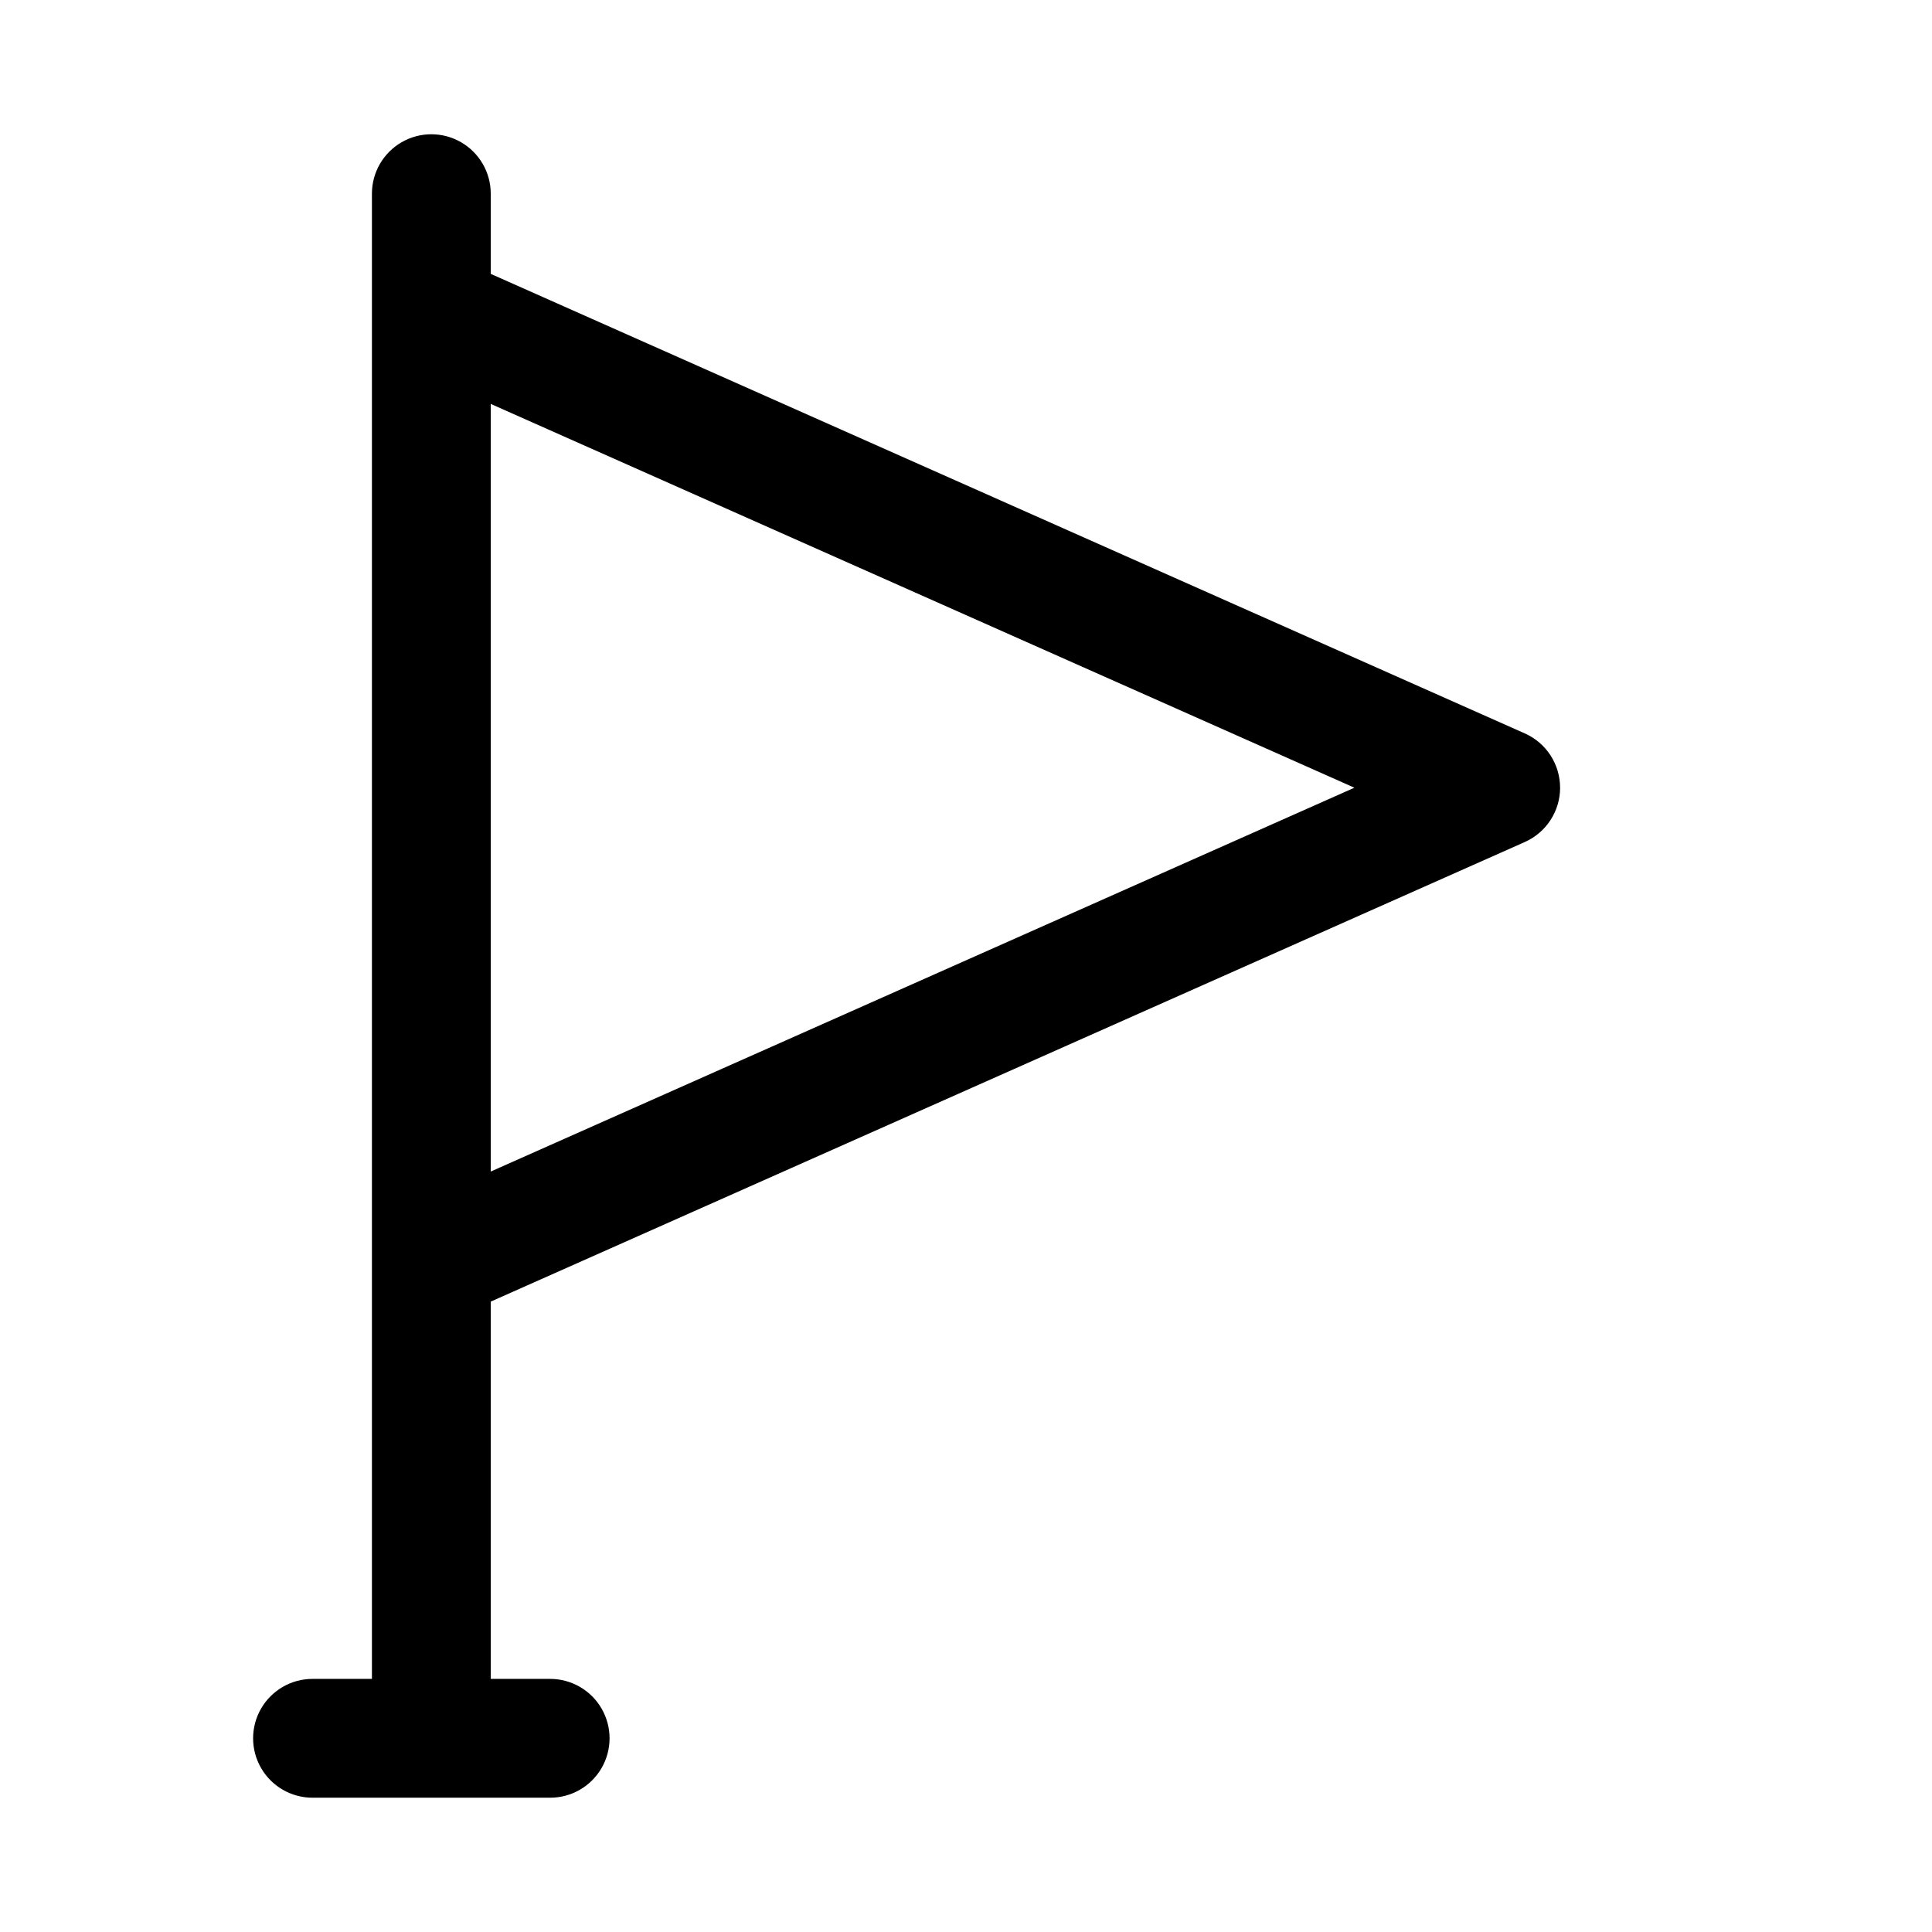
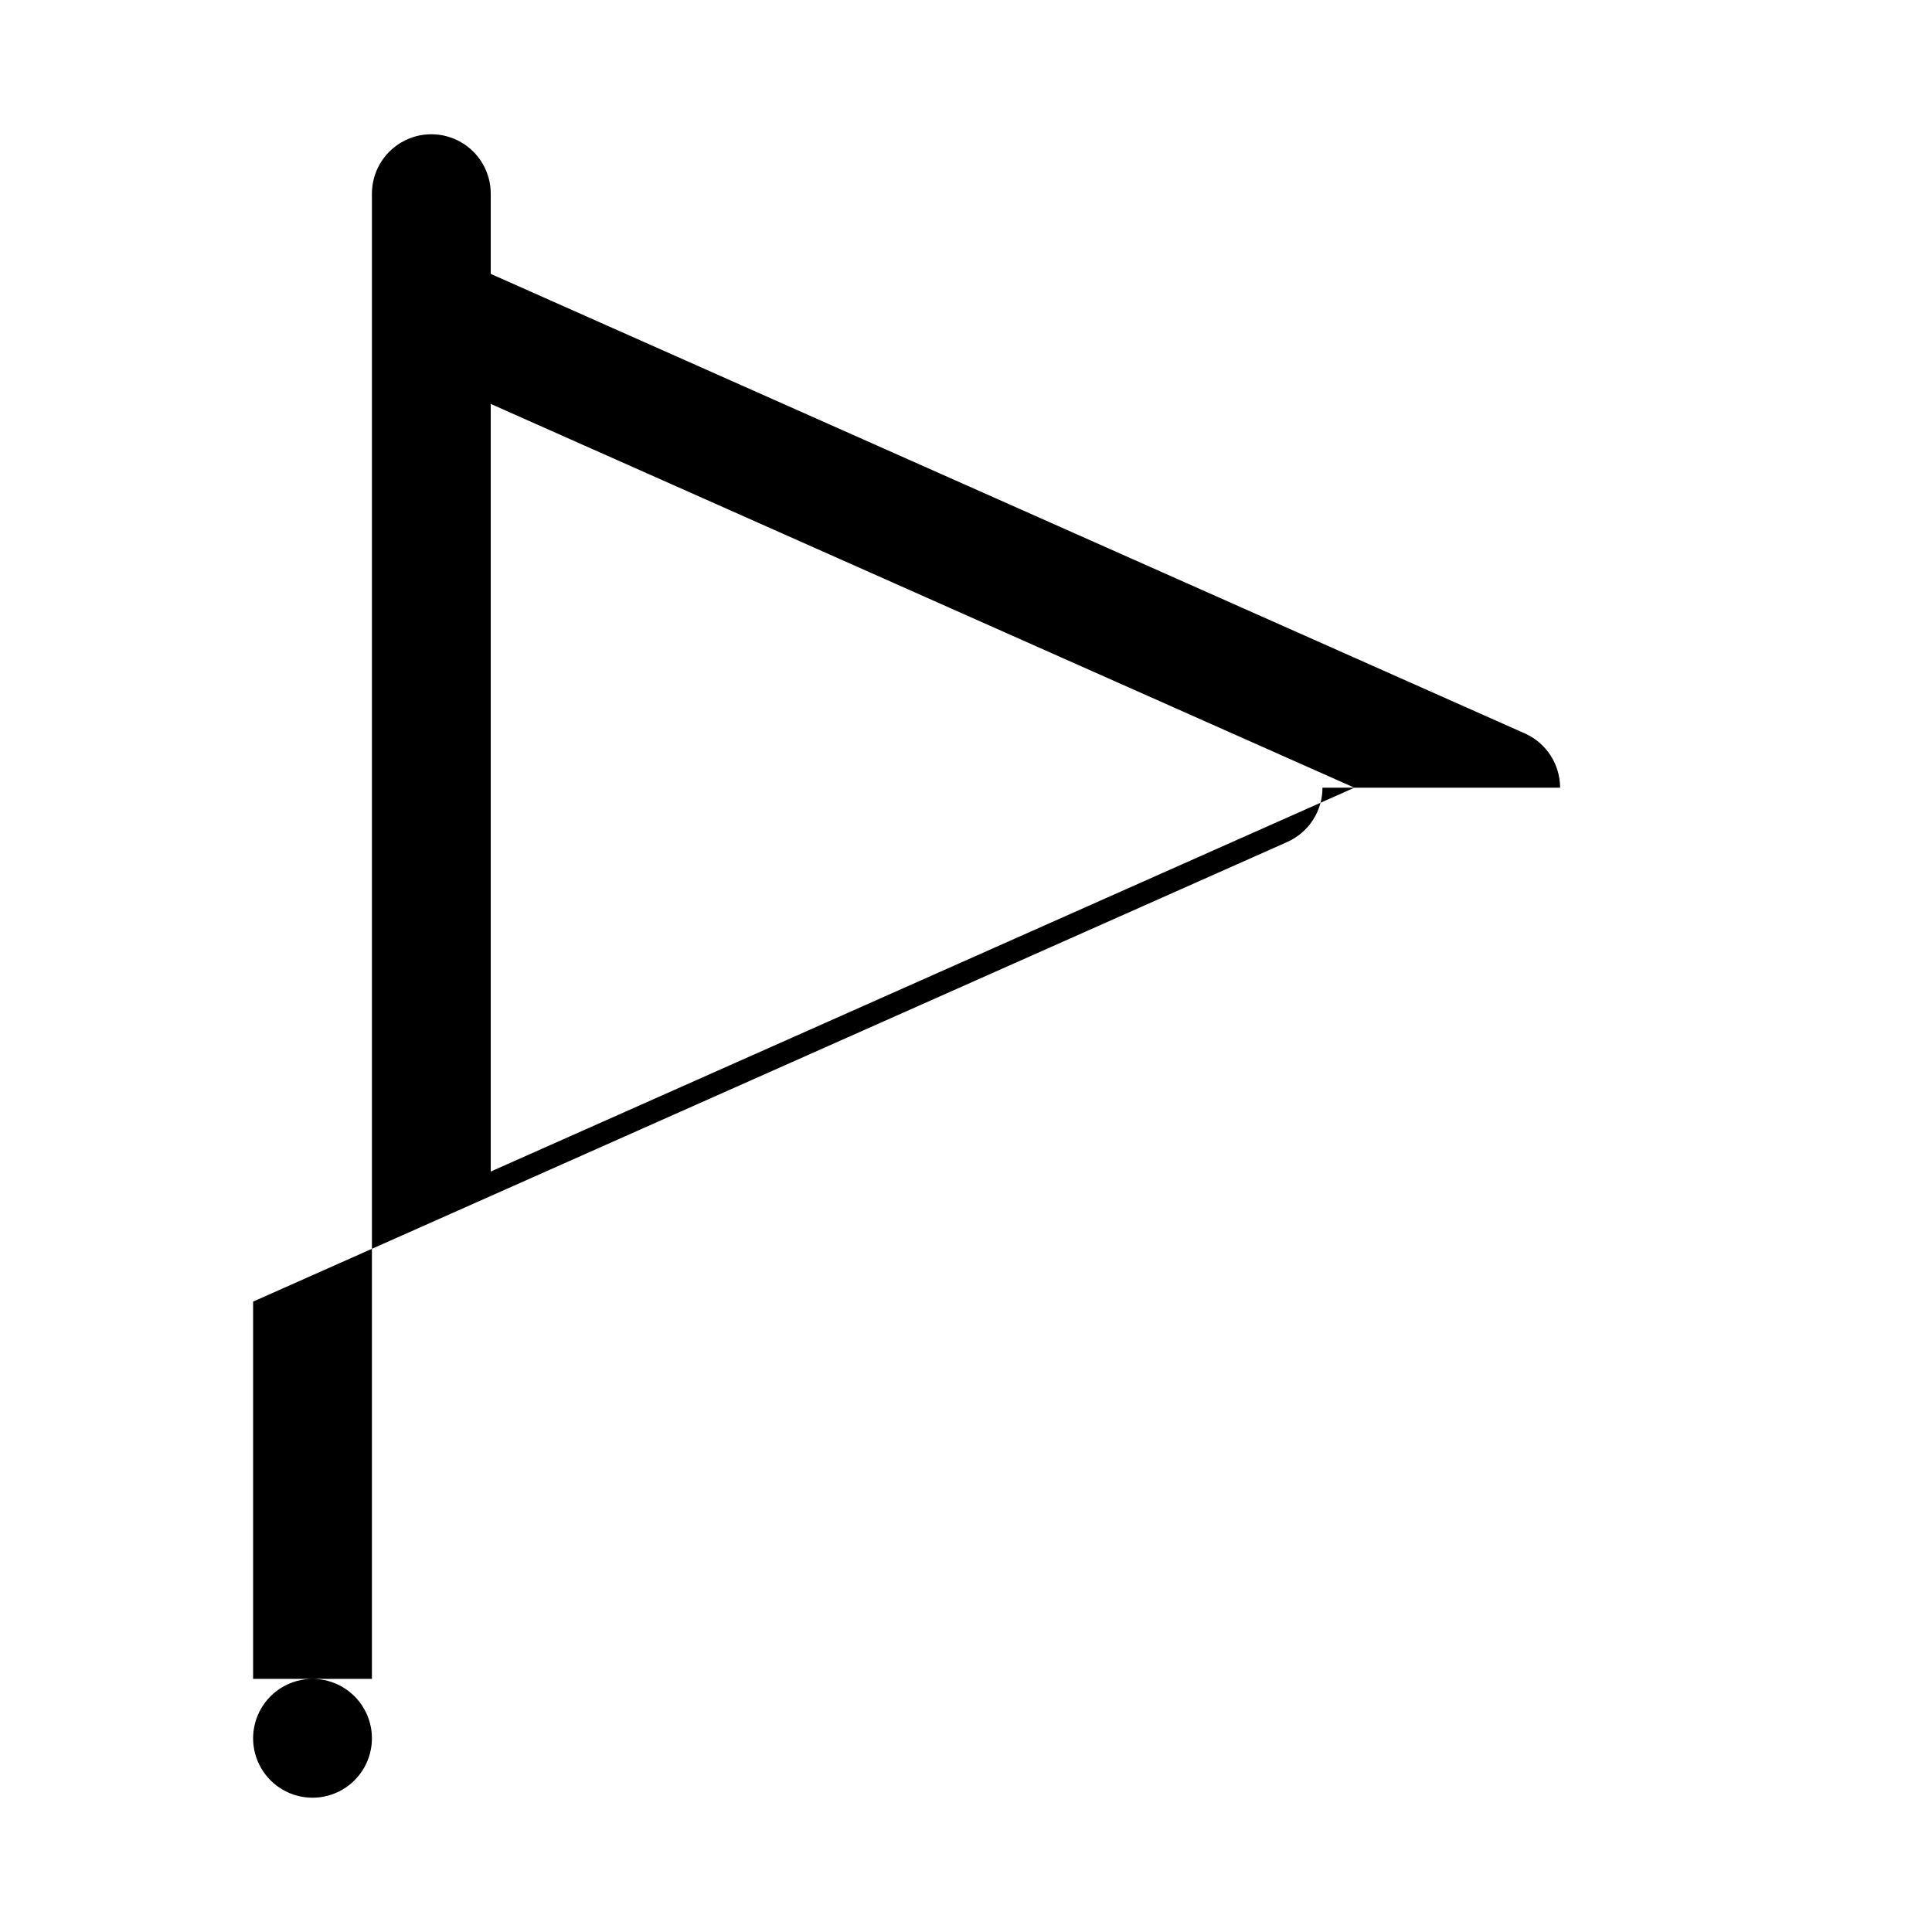
<svg xmlns="http://www.w3.org/2000/svg" fill="#000000" width="800px" height="800px" version="1.1" viewBox="144 144 512 512">
-   <path d="m557.44 352.75c0-3.043-0.883-6.023-2.543-8.578-1.656-2.555-4.019-4.57-6.805-5.812l-274.04-121.78v-21.258c0-5.625-3-10.82-7.871-13.633-4.871-2.812-10.875-2.812-15.746 0-4.871 2.812-7.871 8.008-7.871 13.633v393.6h-15.746c-5.625 0-10.82 3.004-13.633 7.875-2.812 4.871-2.812 10.871 0 15.742 2.812 4.871 8.008 7.871 13.633 7.871h62.977c5.625 0 10.824-3 13.637-7.871 2.812-4.871 2.812-10.871 0-15.742-2.812-4.871-8.012-7.875-13.637-7.875h-15.742v-99.984l274.05-121.8-0.004-0.004c2.785-1.238 5.148-3.258 6.805-5.809 1.66-2.555 2.543-5.535 2.543-8.582zm-283.39 101.72v-203.43l228.88 101.71z" />
+   <path d="m557.44 352.75c0-3.043-0.883-6.023-2.543-8.578-1.656-2.555-4.019-4.57-6.805-5.812l-274.04-121.78v-21.258c0-5.625-3-10.82-7.871-13.633-4.871-2.812-10.875-2.812-15.746 0-4.871 2.812-7.871 8.008-7.871 13.633v393.6h-15.746c-5.625 0-10.82 3.004-13.633 7.875-2.812 4.871-2.812 10.871 0 15.742 2.812 4.871 8.008 7.871 13.633 7.871c5.625 0 10.824-3 13.637-7.871 2.812-4.871 2.812-10.871 0-15.742-2.812-4.871-8.012-7.875-13.637-7.875h-15.742v-99.984l274.05-121.8-0.004-0.004c2.785-1.238 5.148-3.258 6.805-5.809 1.66-2.555 2.543-5.535 2.543-8.582zm-283.39 101.72v-203.43l228.88 101.71z" />
</svg>